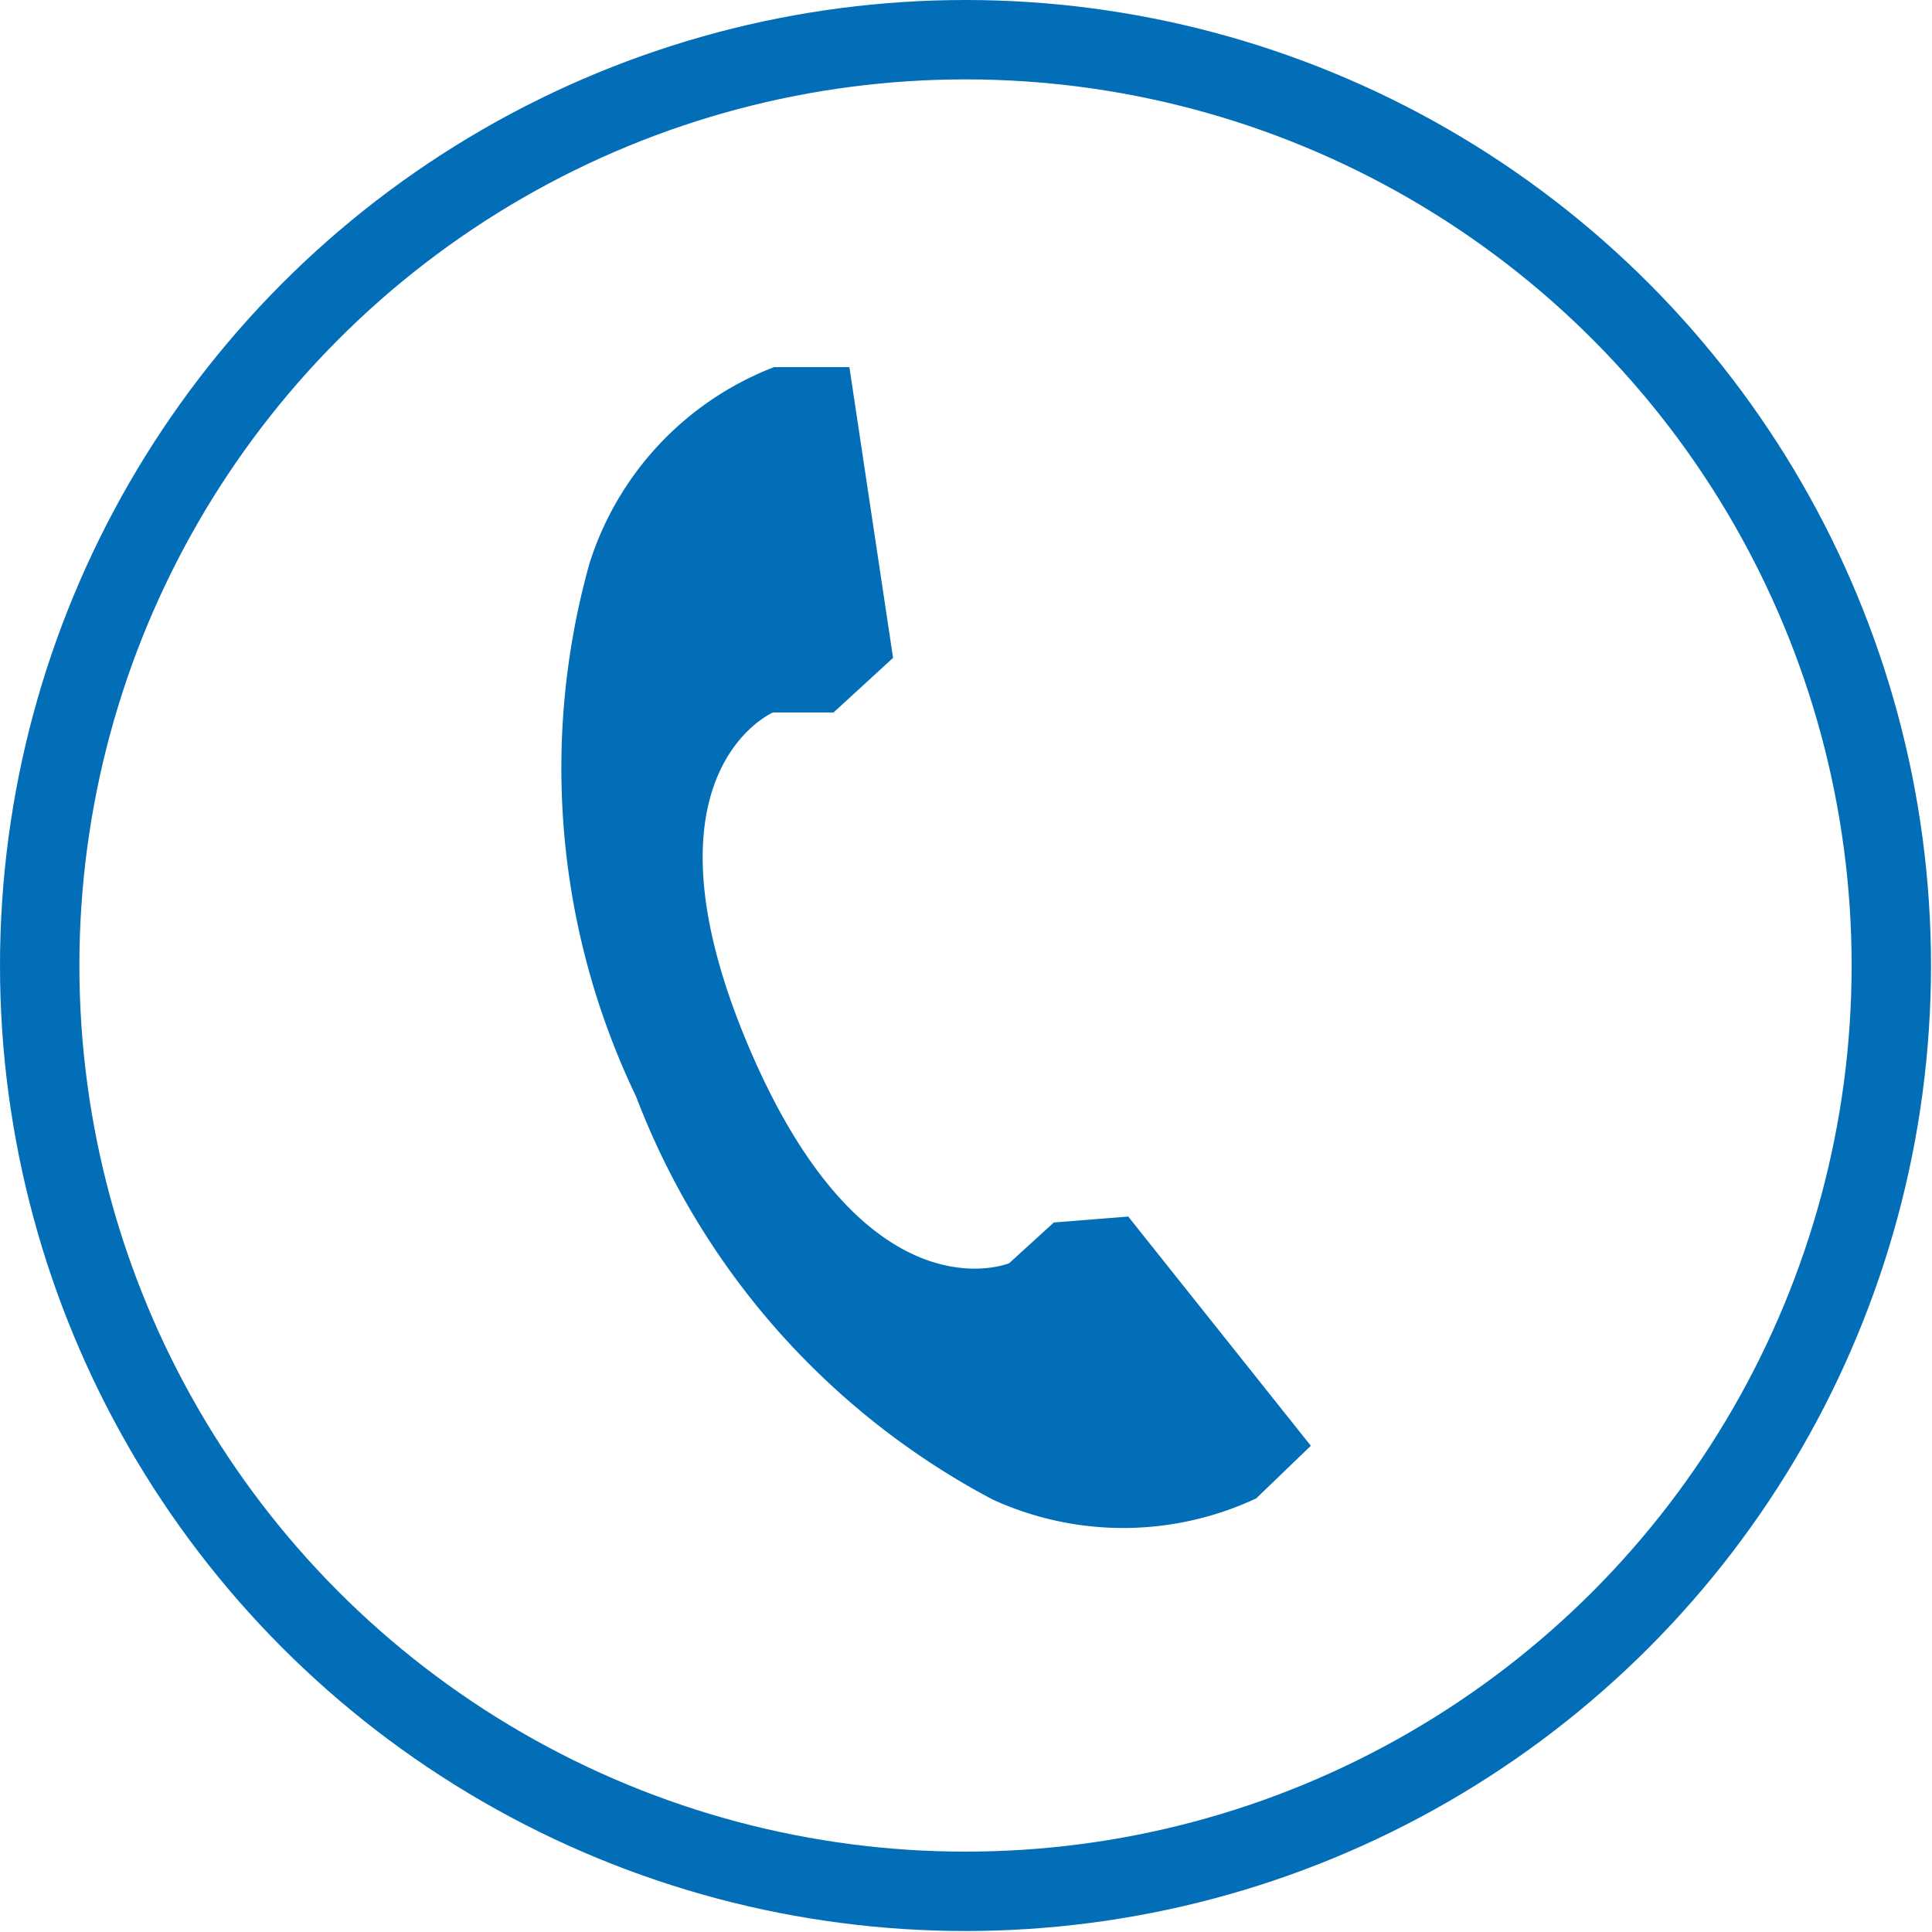
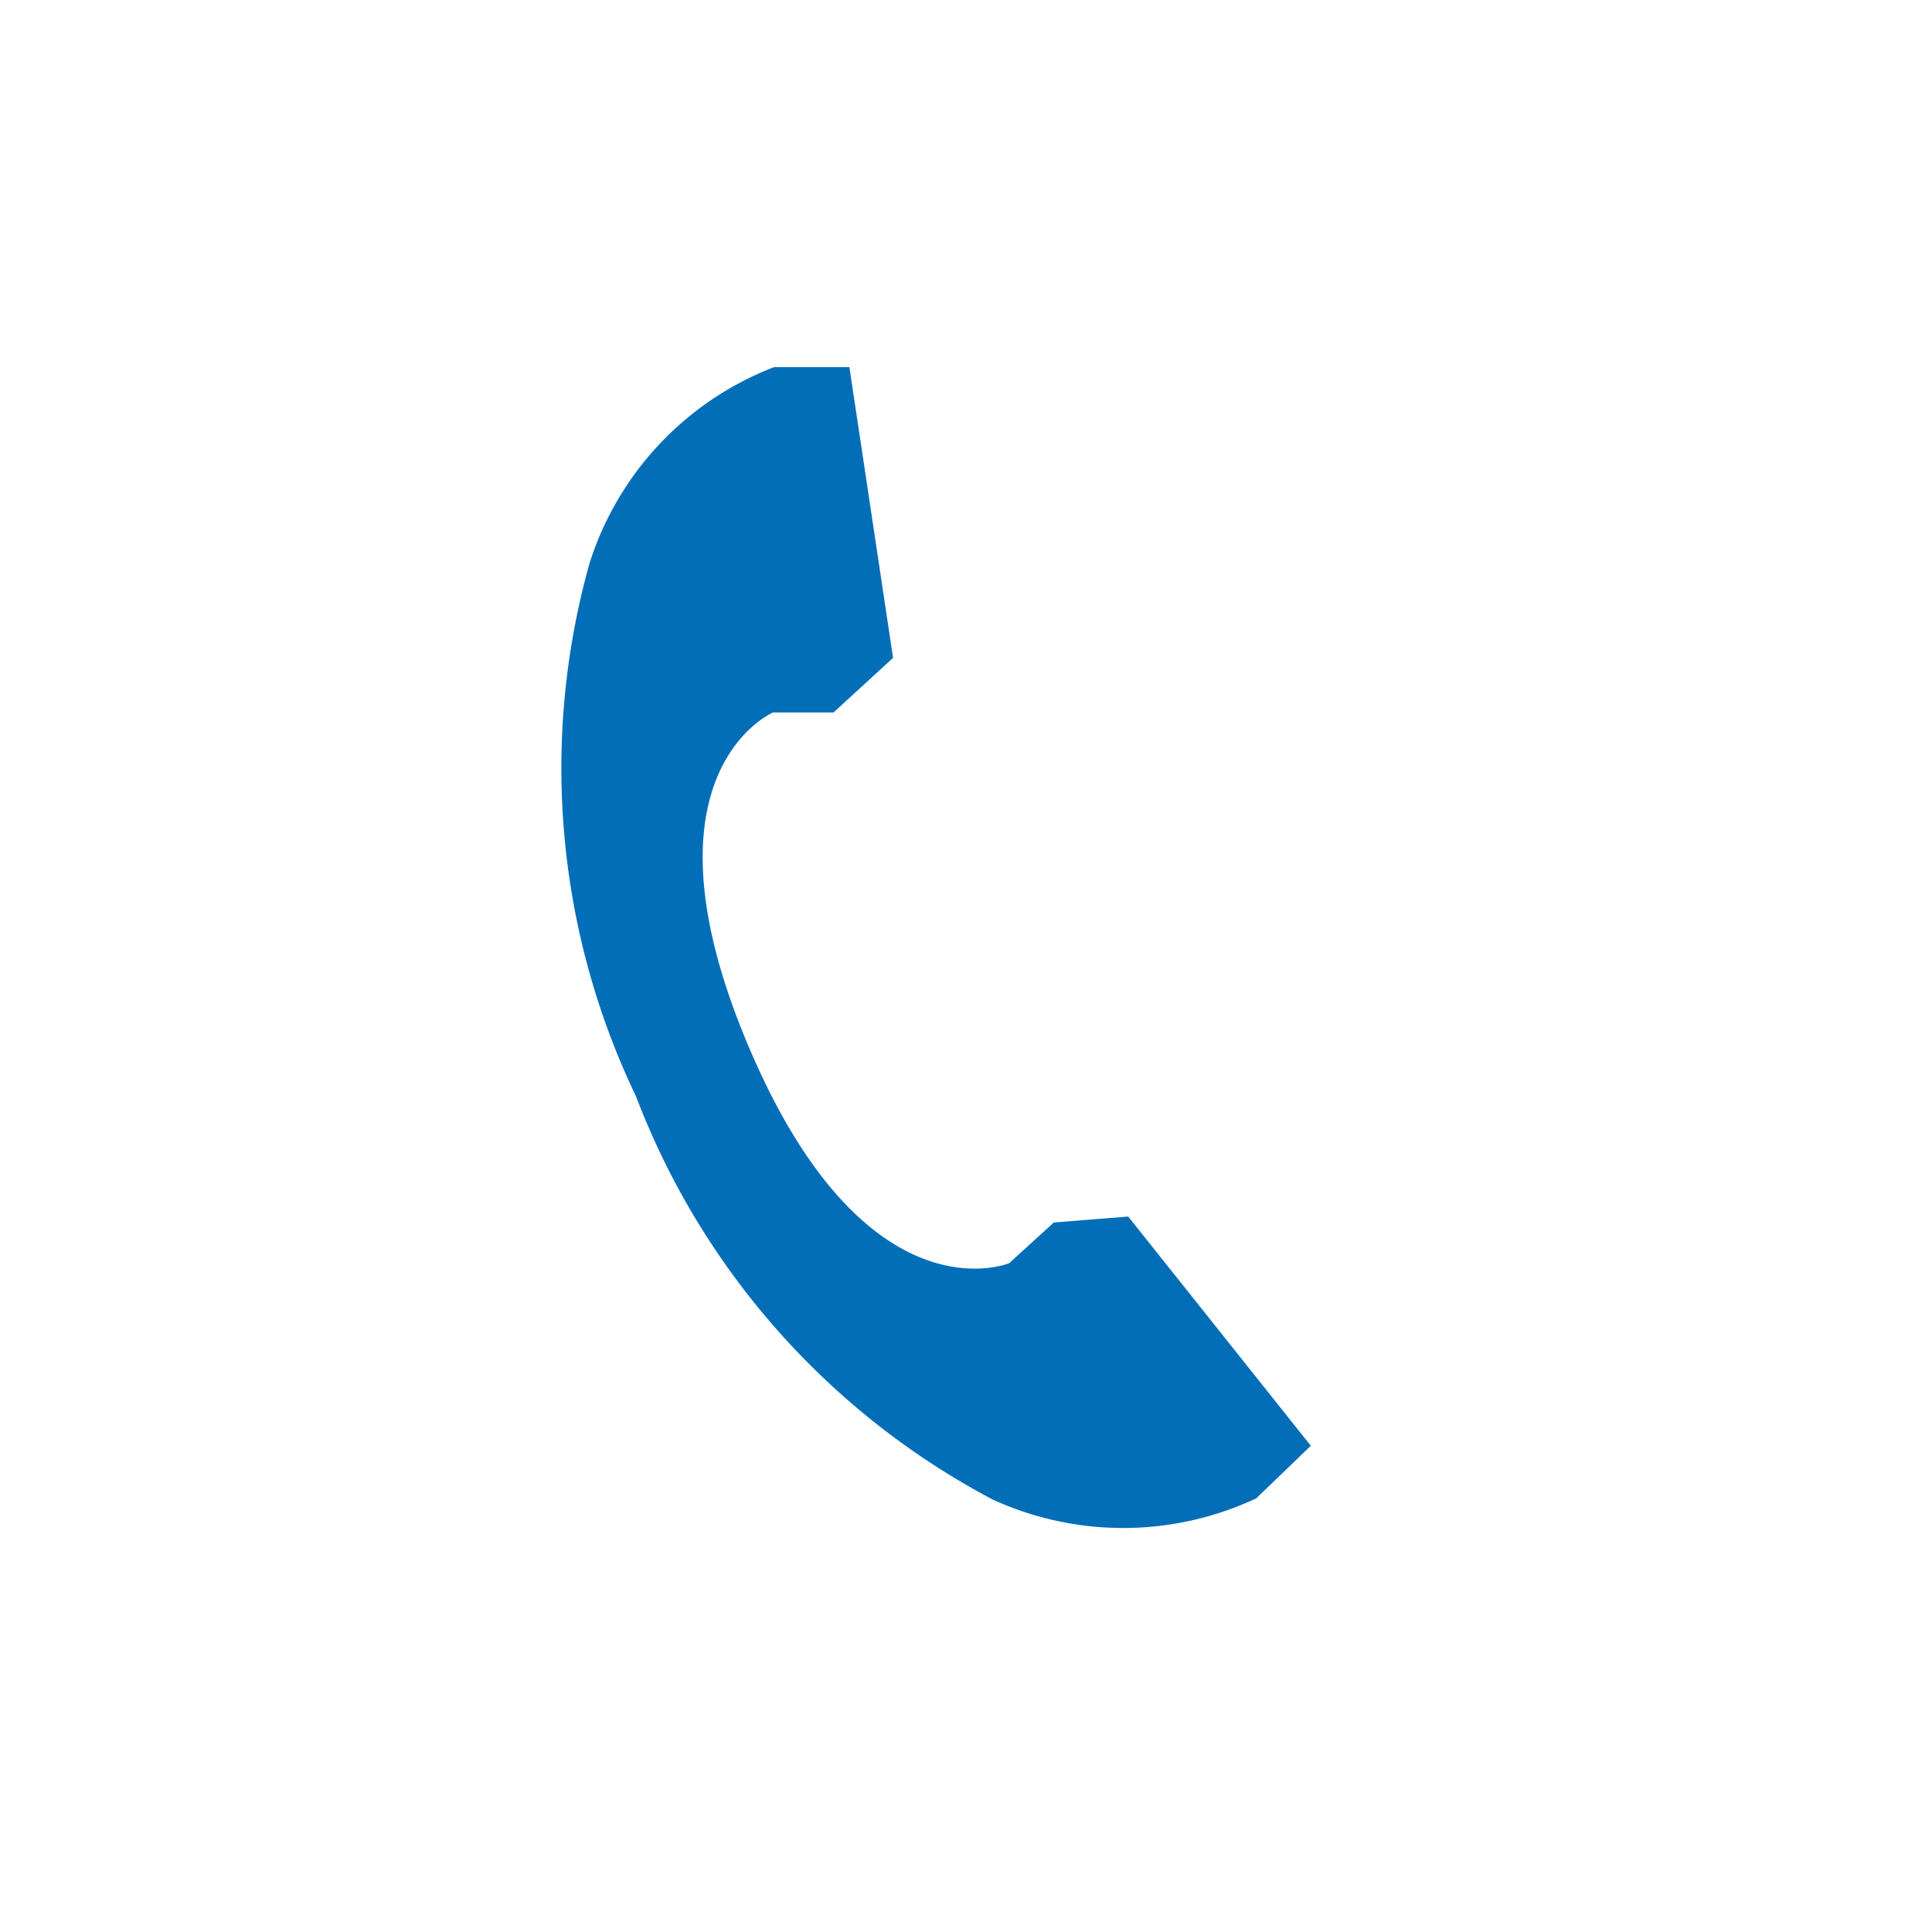
<svg xmlns="http://www.w3.org/2000/svg" viewBox="0 0 19.47 19.47">
  <defs>
    <style>.cls-1{fill:none;stroke:#036eb8;stroke-width:0.8px;}.cls-2{fill:#036eb8;}</style>
  </defs>
  <g id="レイヤー_2" data-name="レイヤー 2">
    <g id="レイヤー_4" data-name="レイヤー 4">
-       <circle class="cls-1" cx="9.73" cy="9.73" r="9.33" />
-       <path class="cls-2" d="M12.66,15.1l.55-.53-1.84-2.31-.75.06-.45.41s-1.44.6-2.62-2.17.24-3.38.24-3.38l.61,0L9,6.63,8.56,3.7l-.76,0A3.13,3.13,0,0,0,5.94,5.68a7.65,7.65,0,0,0,.47,5.37A7.69,7.69,0,0,0,10,15.11,3.16,3.16,0,0,0,12.66,15.1Z" />
+       <path class="cls-2" d="M12.66,15.1l.55-.53-1.84-2.31-.75.06-.45.41s-1.44.6-2.62-2.17.24-3.38.24-3.38l.61,0L9,6.63,8.56,3.7l-.76,0A3.13,3.13,0,0,0,5.94,5.68a7.65,7.65,0,0,0,.47,5.37A7.69,7.69,0,0,0,10,15.11,3.16,3.16,0,0,0,12.66,15.1" />
    </g>
  </g>
</svg>